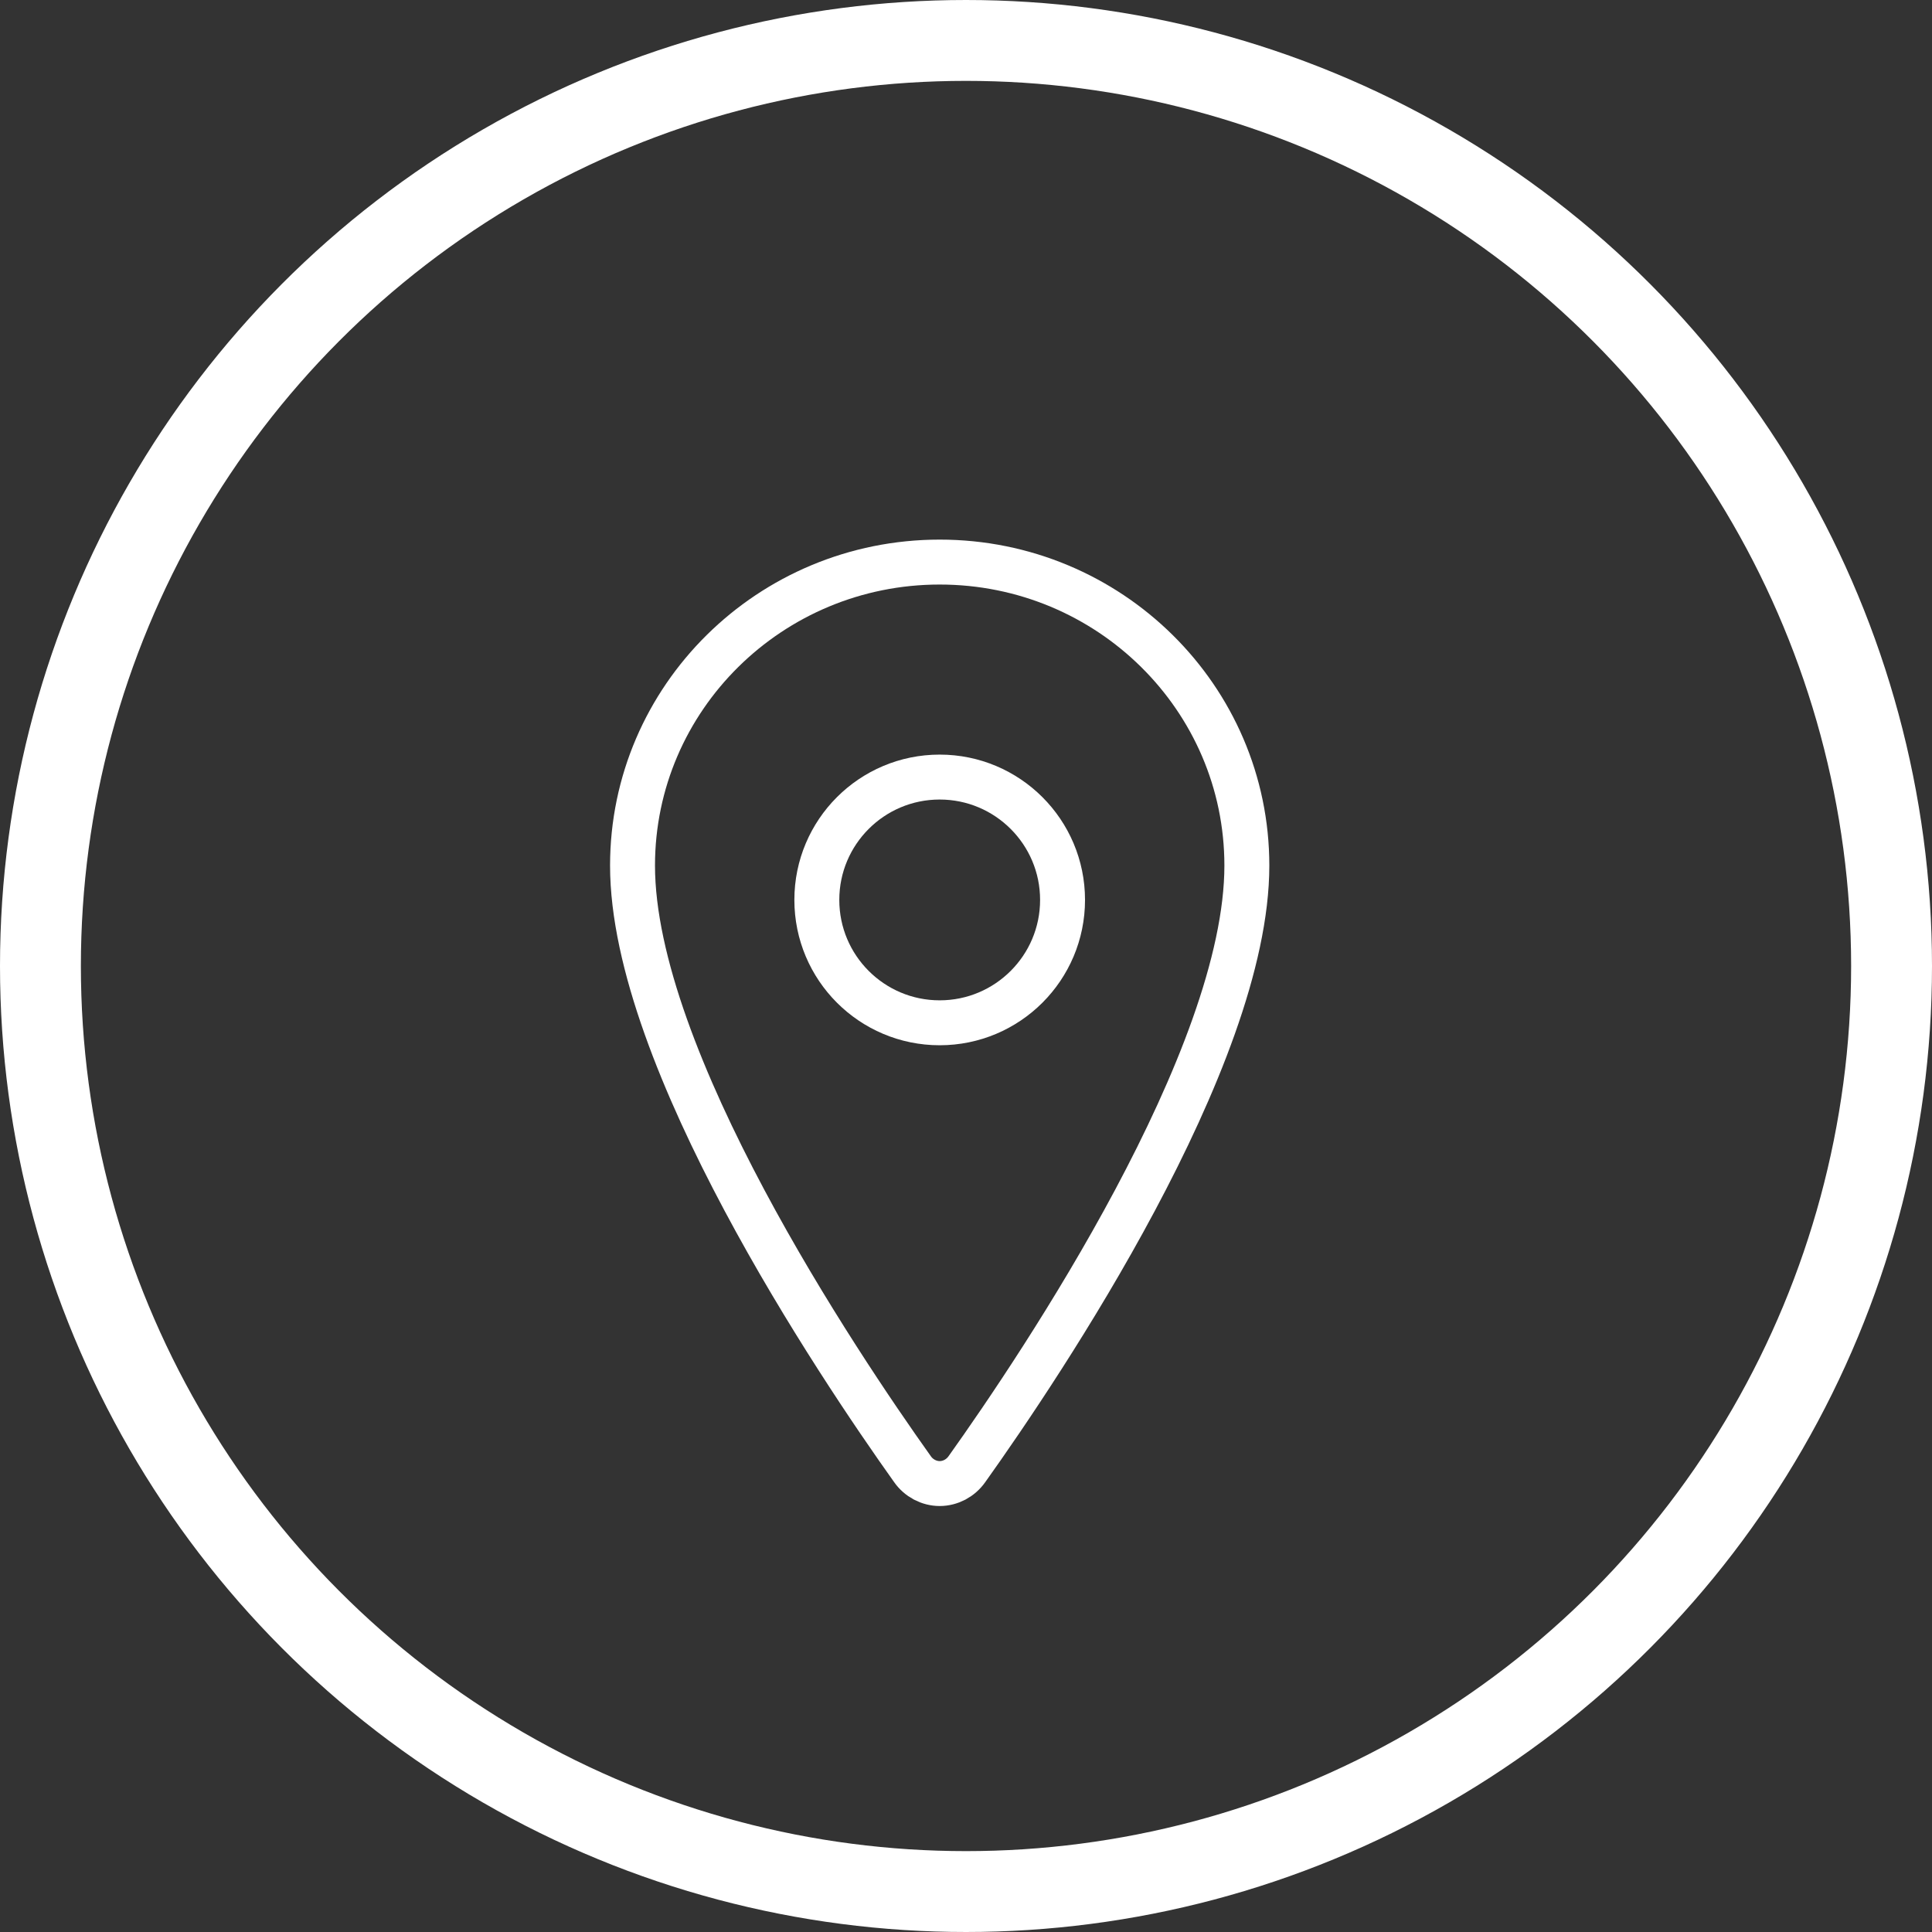
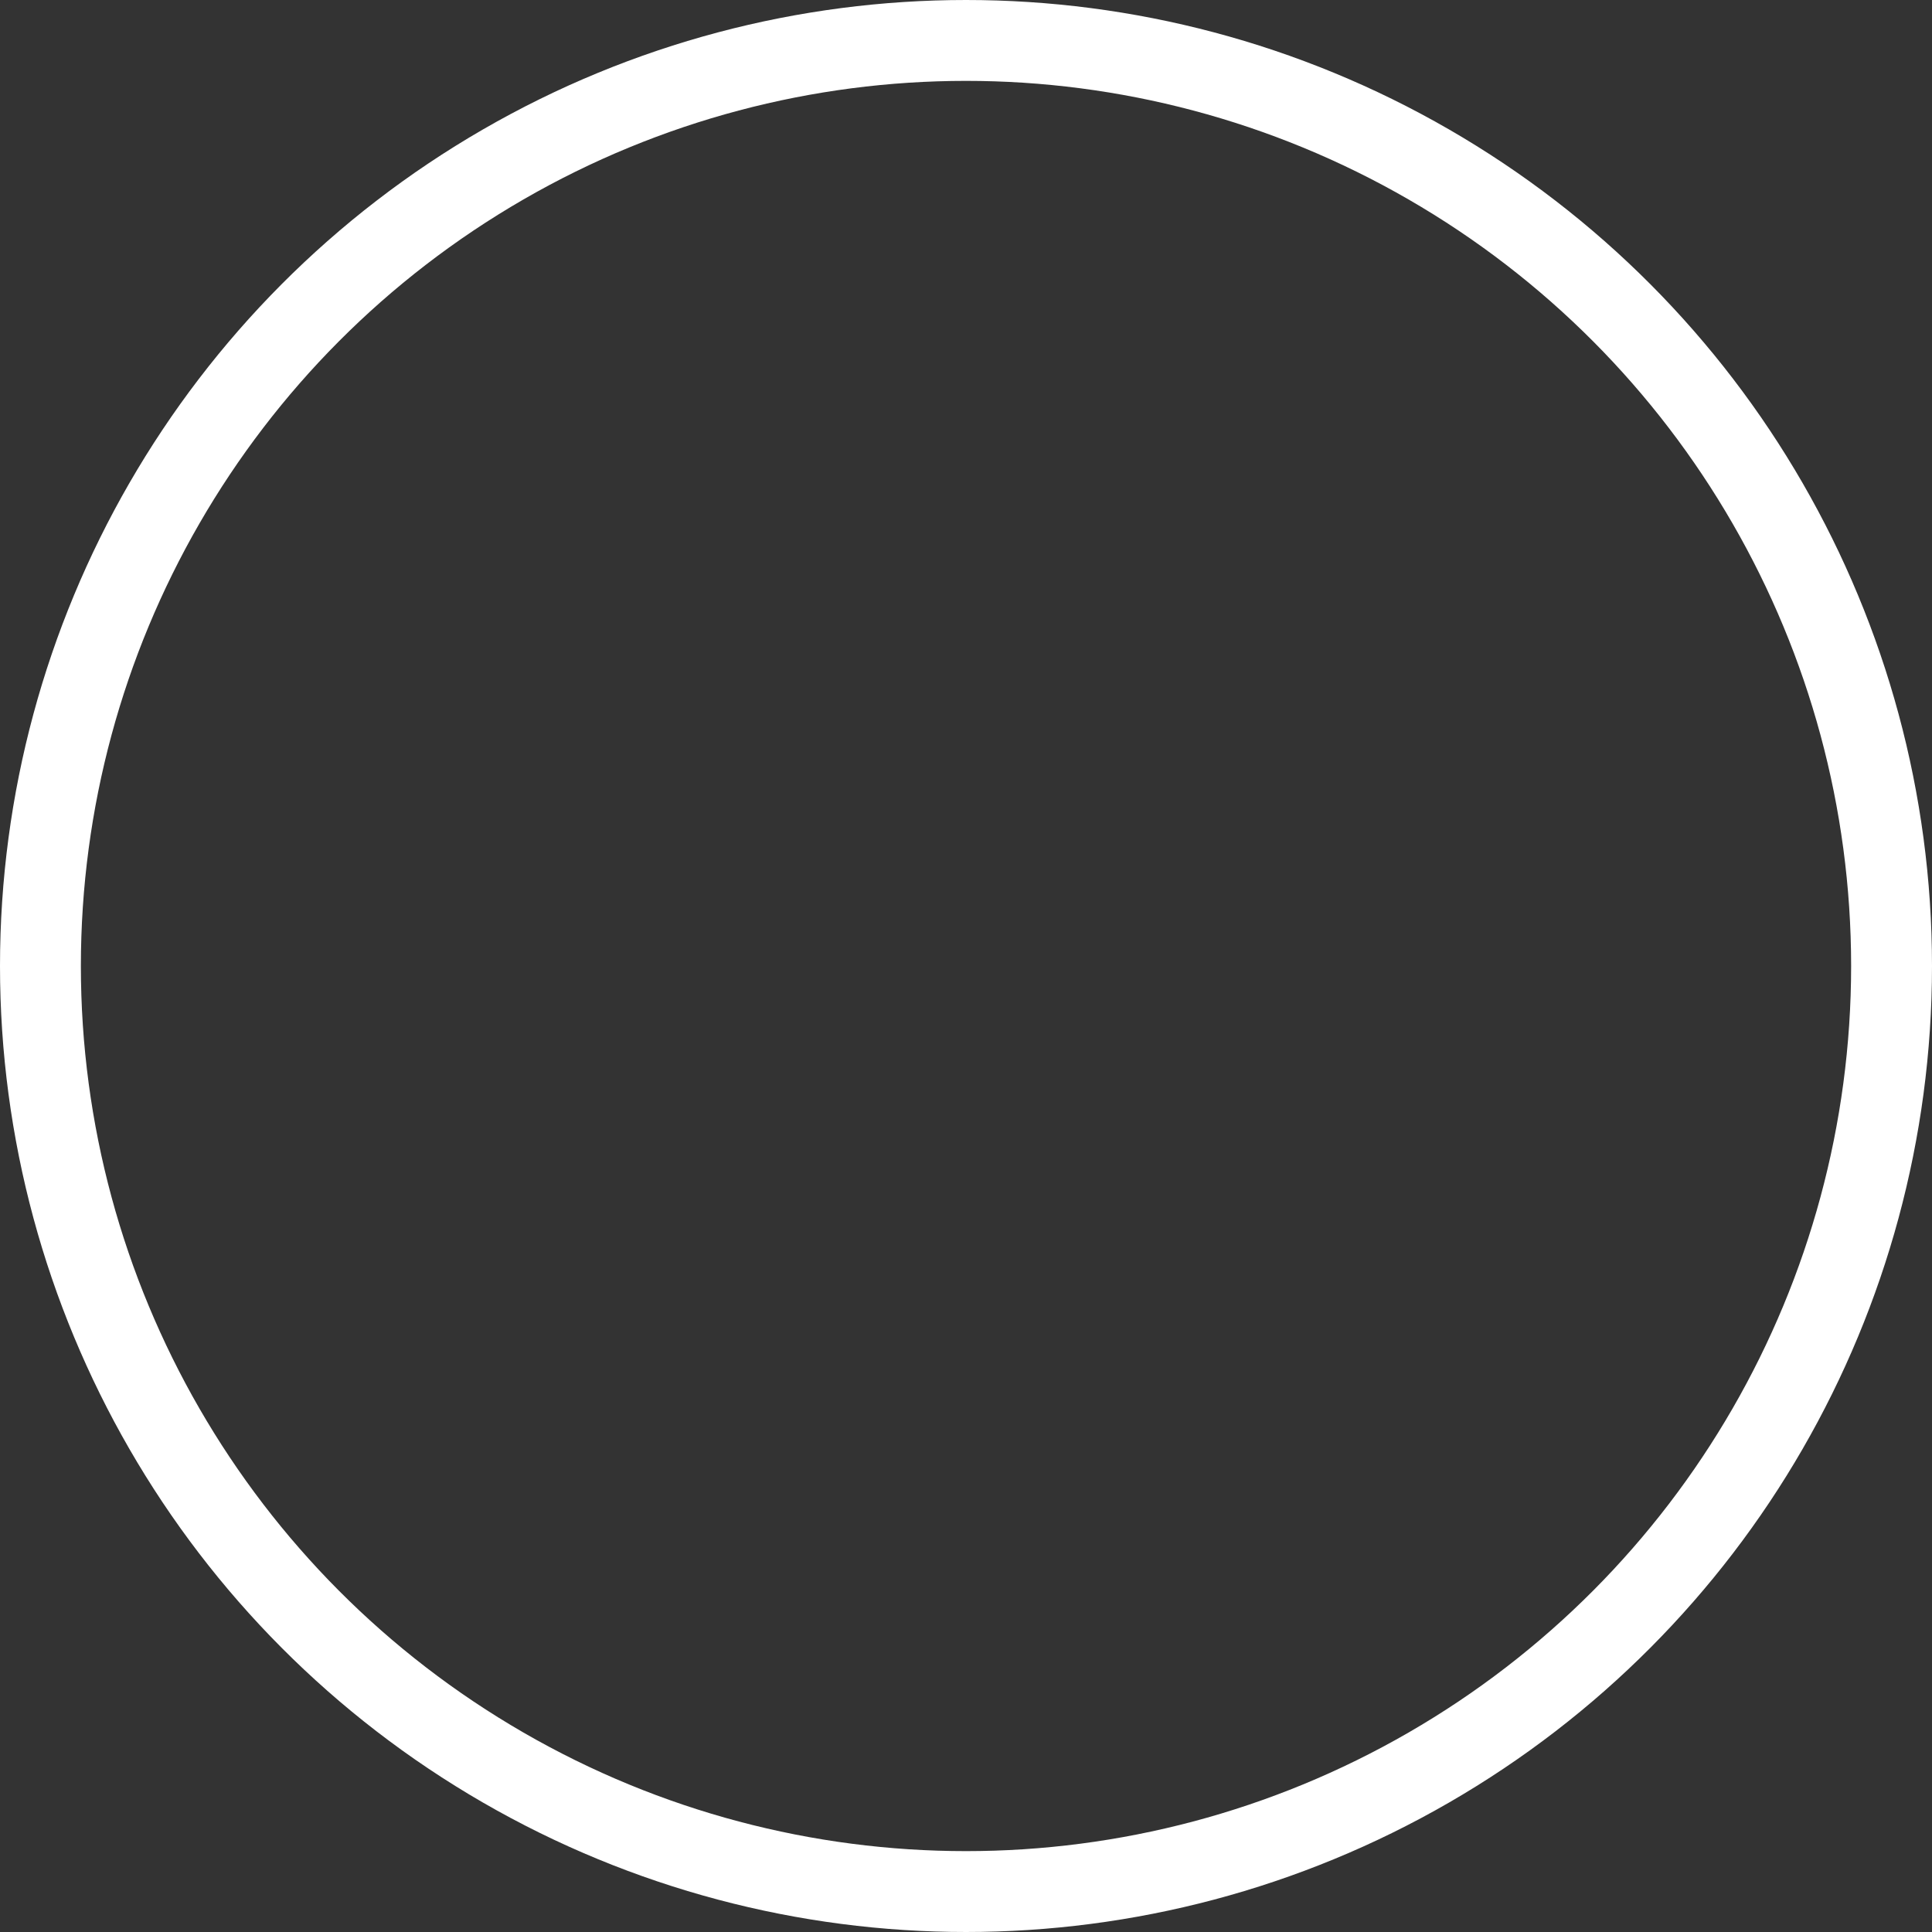
<svg xmlns="http://www.w3.org/2000/svg" width="43" height="43" viewBox="0 0 43 43" fill="none">
  <rect x="0" y="0" width="43" height="43" fill="#333333" stroke="none" />
  <circle cx="21.5" cy="21.5" r="20.6" stroke="white" stroke-width="1.8" />
-   <path d="M20.914 12.51C17.14 12.51 14.078 15.536 14.078 19.264C14.078 23.553 18.636 30.351 20.309 32.699C20.378 32.798 20.47 32.878 20.575 32.934C20.68 32.989 20.796 33.019 20.914 33.019C21.032 33.019 21.149 32.989 21.254 32.934C21.359 32.878 21.45 32.798 21.52 32.699C23.193 30.352 27.751 23.557 27.751 19.264C27.751 15.536 24.689 12.51 20.914 12.51Z" stroke="white" stroke-linecap="round" stroke-linejoin="round" />
-   <path d="M20.914 22.764C22.424 22.764 23.649 21.54 23.649 20.029C23.649 18.519 22.424 17.295 20.914 17.295C19.404 17.295 18.18 18.519 18.18 20.029C18.18 21.54 19.404 22.764 20.914 22.764Z" stroke="white" stroke-linecap="round" stroke-linejoin="round" />
</svg>